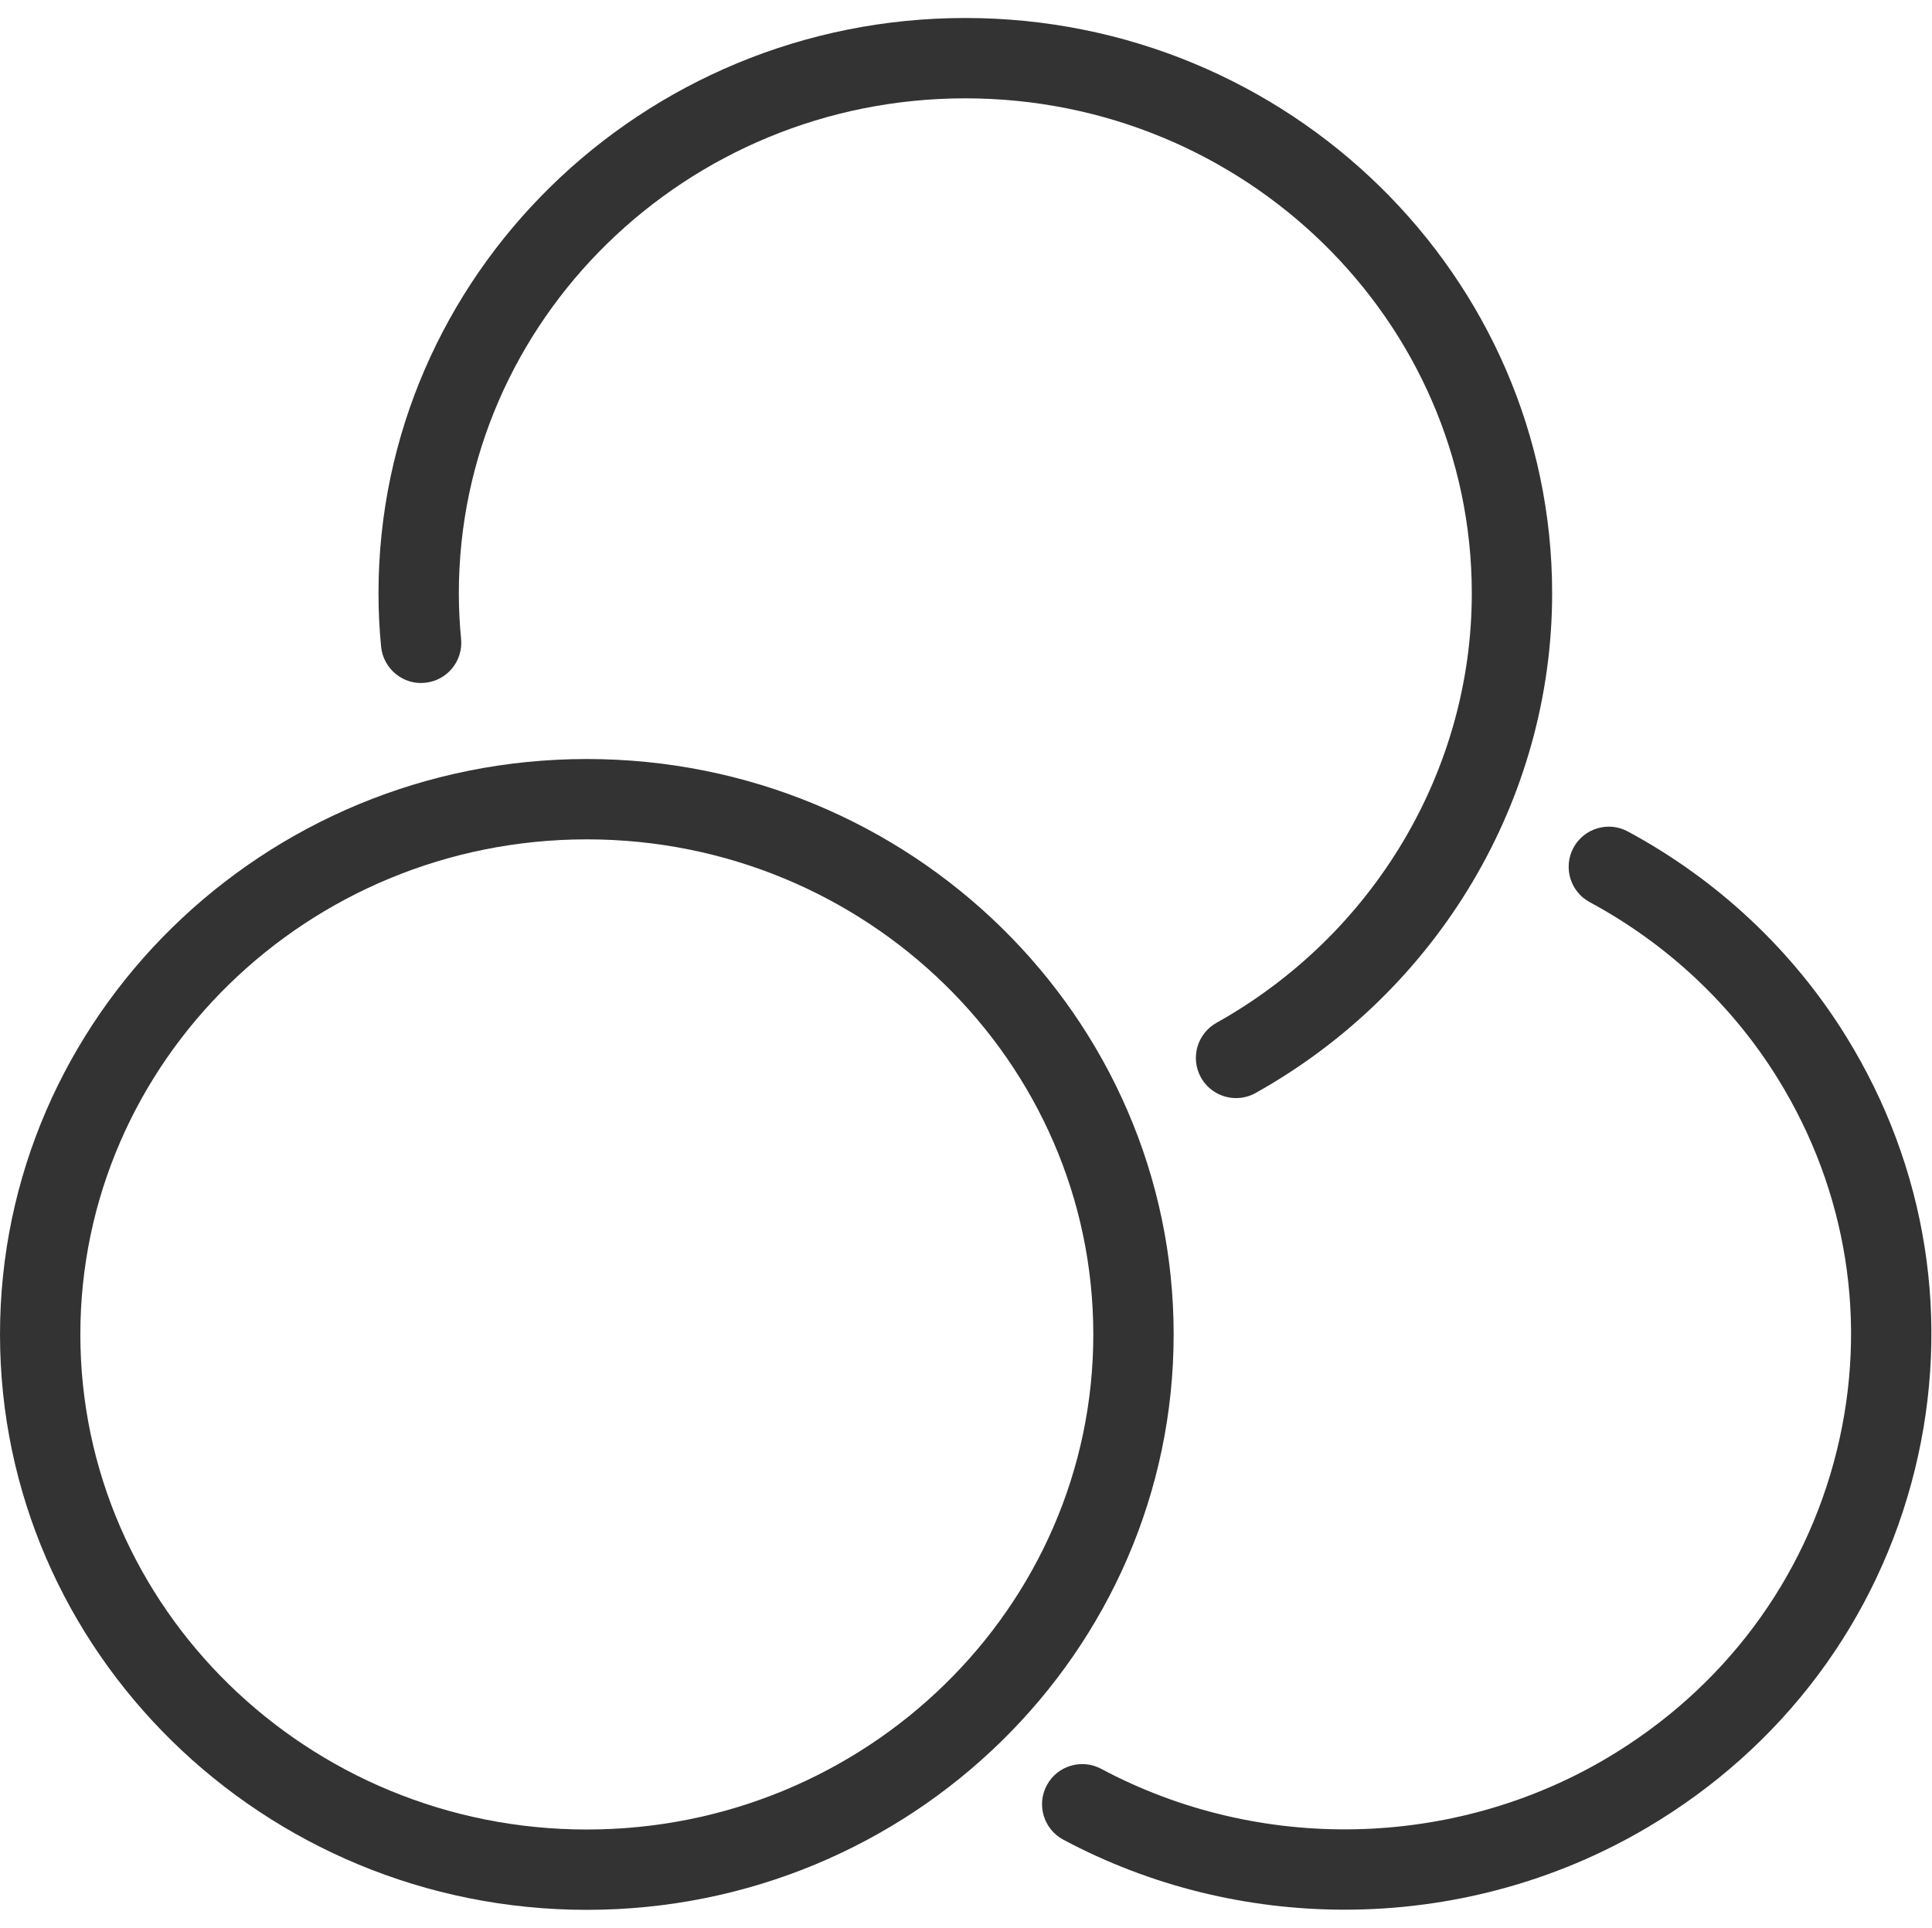
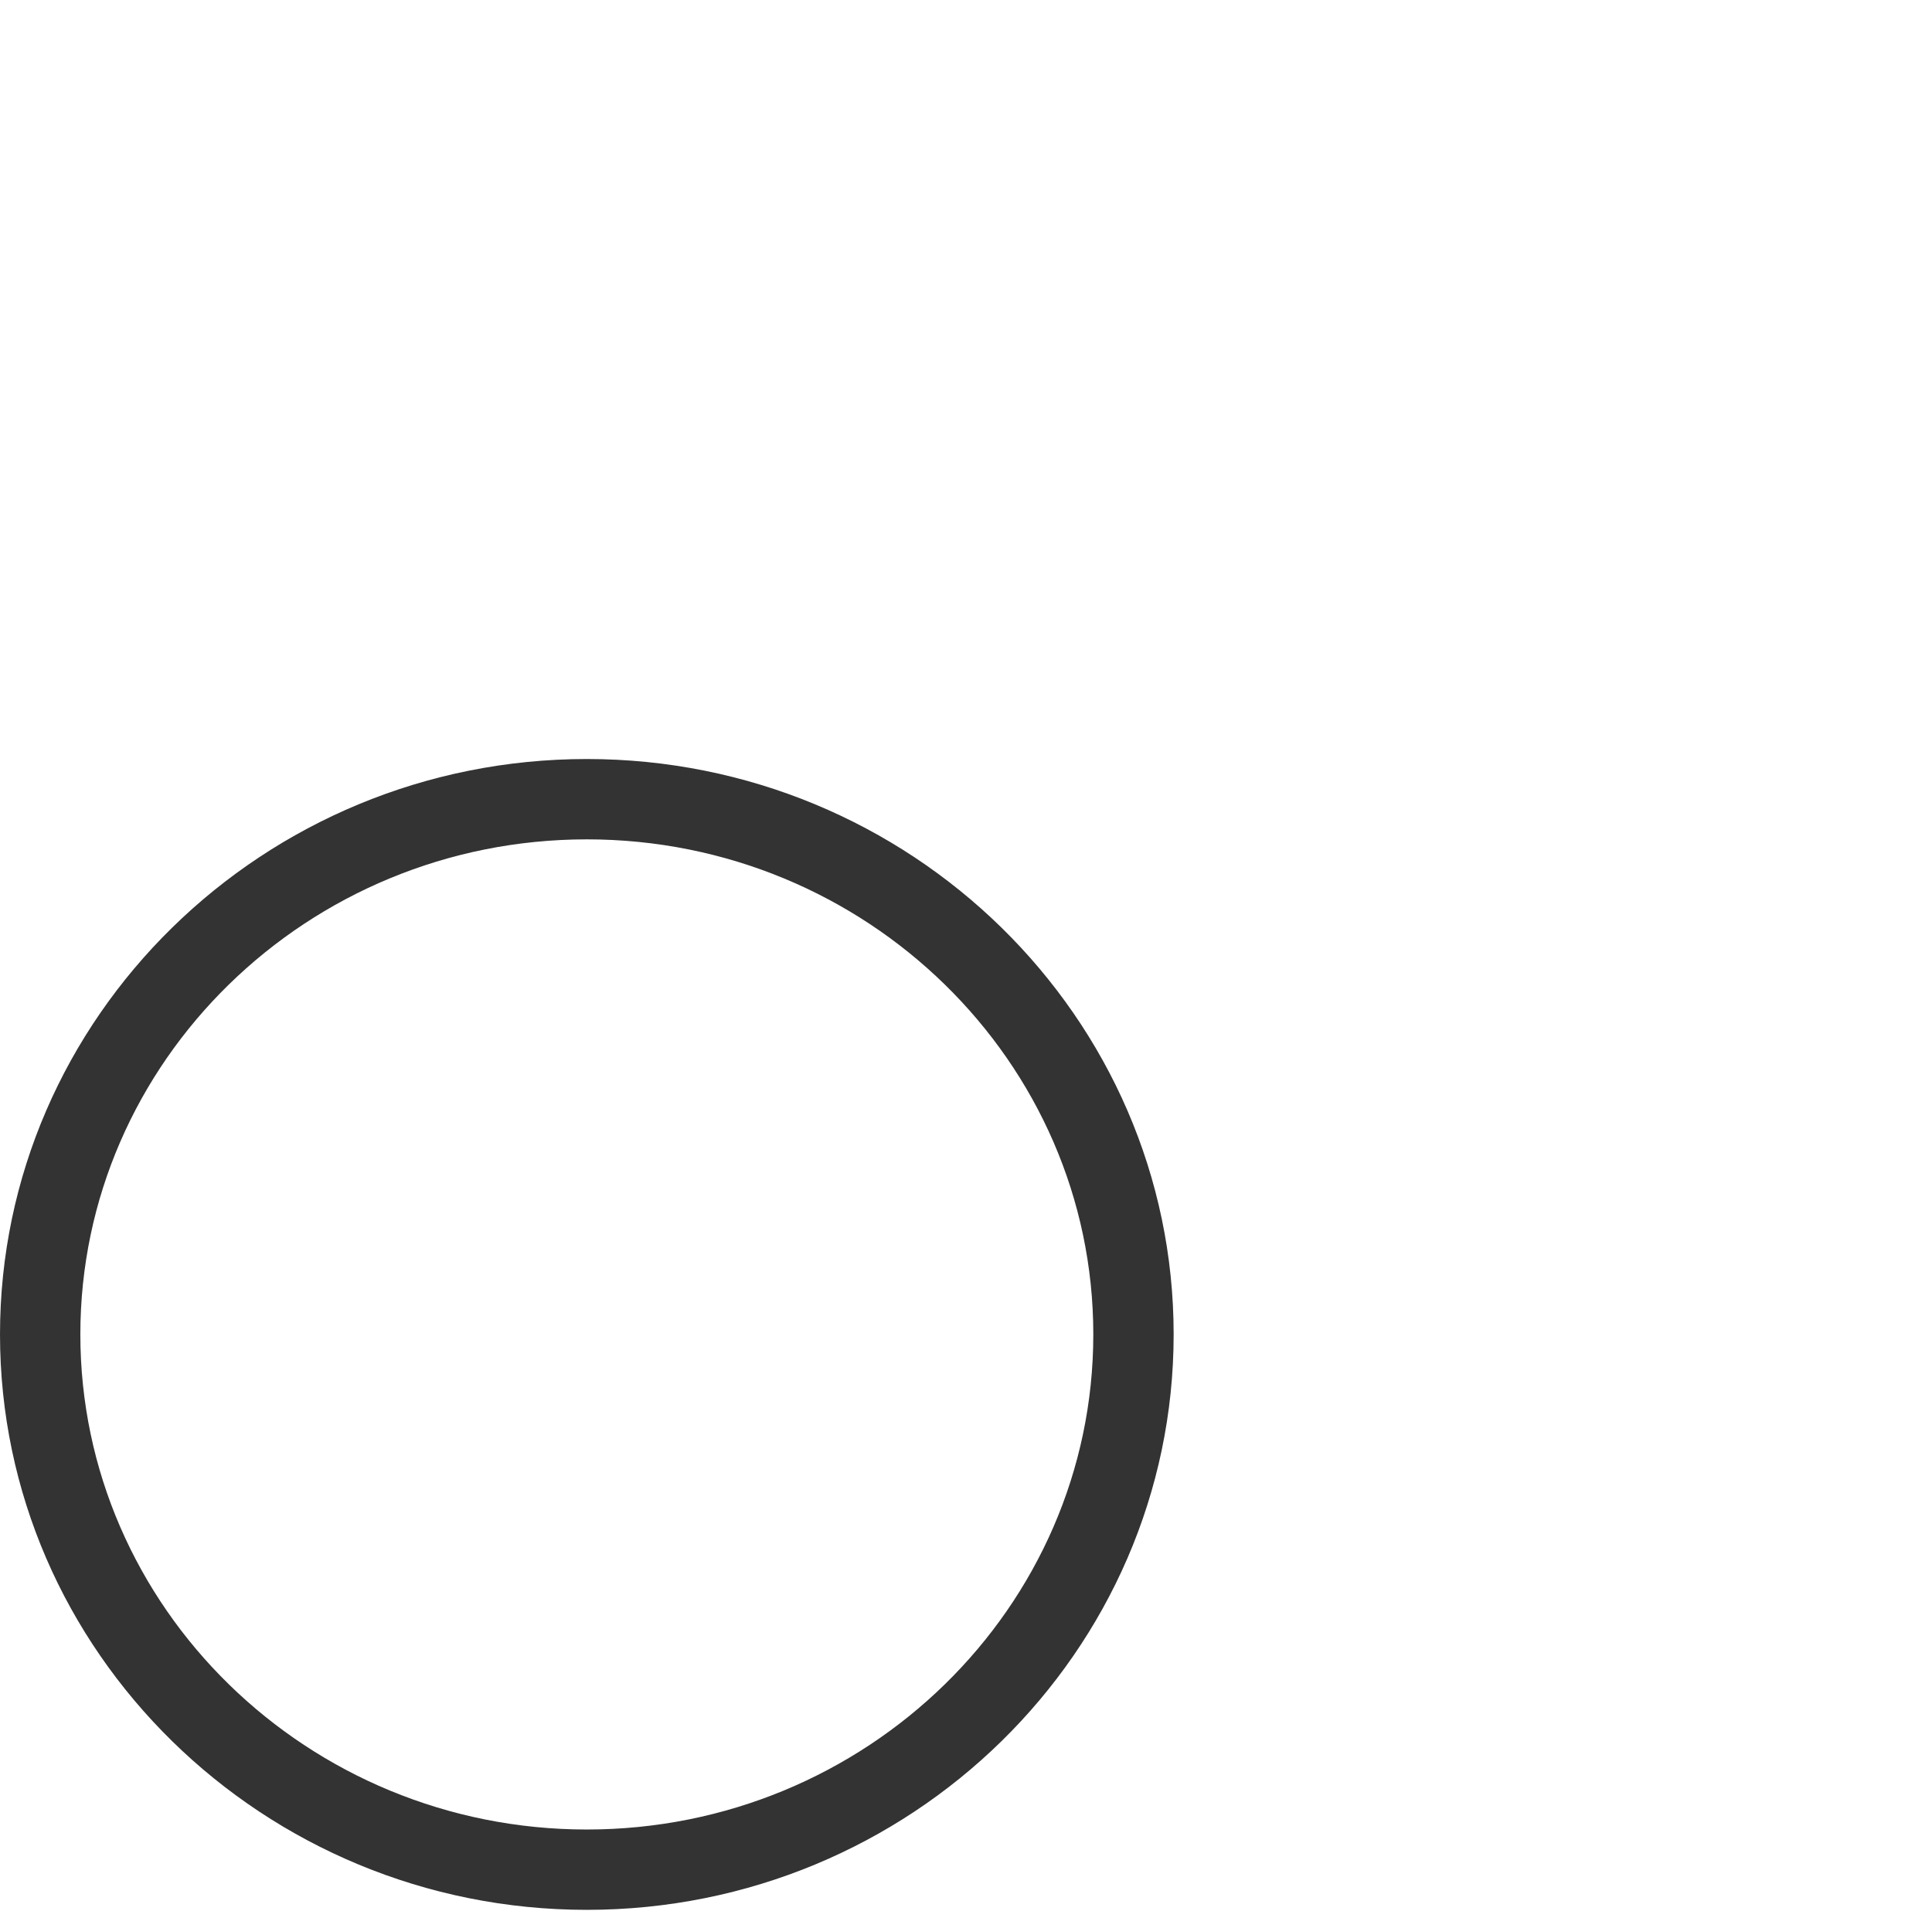
<svg xmlns="http://www.w3.org/2000/svg" t="1581141680951" class="icon" viewBox="0 0 1026 1024" version="1.1" p-id="817" width="25.049" height="25">
  <defs>
    <style type="text/css" />
  </defs>
  <path d="M311.637 403.115c-171.84 0-311.637 137.067-311.637 305.579 0 168.512 139.797 305.621 311.637 305.621 171.84 0 311.637-137.109 311.637-305.621C623.296 540.181 483.477 403.115 311.637 403.115zM311.637 971.648c-148.309 0-268.971-117.952-268.971-262.955 0-144.96 120.661-262.912 268.971-262.912s268.971 117.952 268.971 262.912C580.629 853.696 459.947 971.648 311.637 971.648z" p-id="818" fill="#333333" />
-   <path d="M225.728 362.624c11.733-1.152 20.288-11.605 19.136-23.317-0.789-7.957-1.195-16.021-1.195-24.192 0-144.96 120.64-262.891 268.949-262.891 148.331 0 268.992 117.931 268.992 262.891 0 93.931-51.968 181.333-135.616 228.117-10.261 5.76-13.952 18.752-8.213 29.035 3.925 6.976 11.157 10.923 18.645 10.923 3.52 0 7.104-0.875 10.389-2.709 97.131-54.336 157.461-156.011 157.461-265.365 0-168.491-139.819-305.557-311.659-305.557-171.819 0-311.616 137.067-311.616 305.557 0 9.579 0.469 19.051 1.387 28.373C203.563 355.221 214.144 363.883 225.728 362.624z" p-id="819" fill="#333333" />
-   <path d="M980.523 550.656c-28.16-45.653-68.309-83.349-116.053-109.056-10.347-5.611-23.317-1.707-28.885 8.661s-1.685 23.317 8.683 28.885c41.152 22.165 75.733 54.635 99.989 93.909 36.8 59.584 47.872 129.685 31.189 197.376-16.939 68.757-60.373 126.763-122.261 163.392-81.643 48.256-184.469 50.389-268.416 5.589-10.325-5.525-23.339-1.643-28.864 8.768-5.568 10.368-1.621 23.317 8.768 28.864 46.485 24.832 97.963 37.184 149.376 37.184 55.893 0 111.68-14.613 160.832-43.691 71.851-42.475 122.261-109.931 141.995-189.888C1036.288 701.76 1023.403 620.053 980.523 550.656z" p-id="820" fill="#333333" />
</svg>